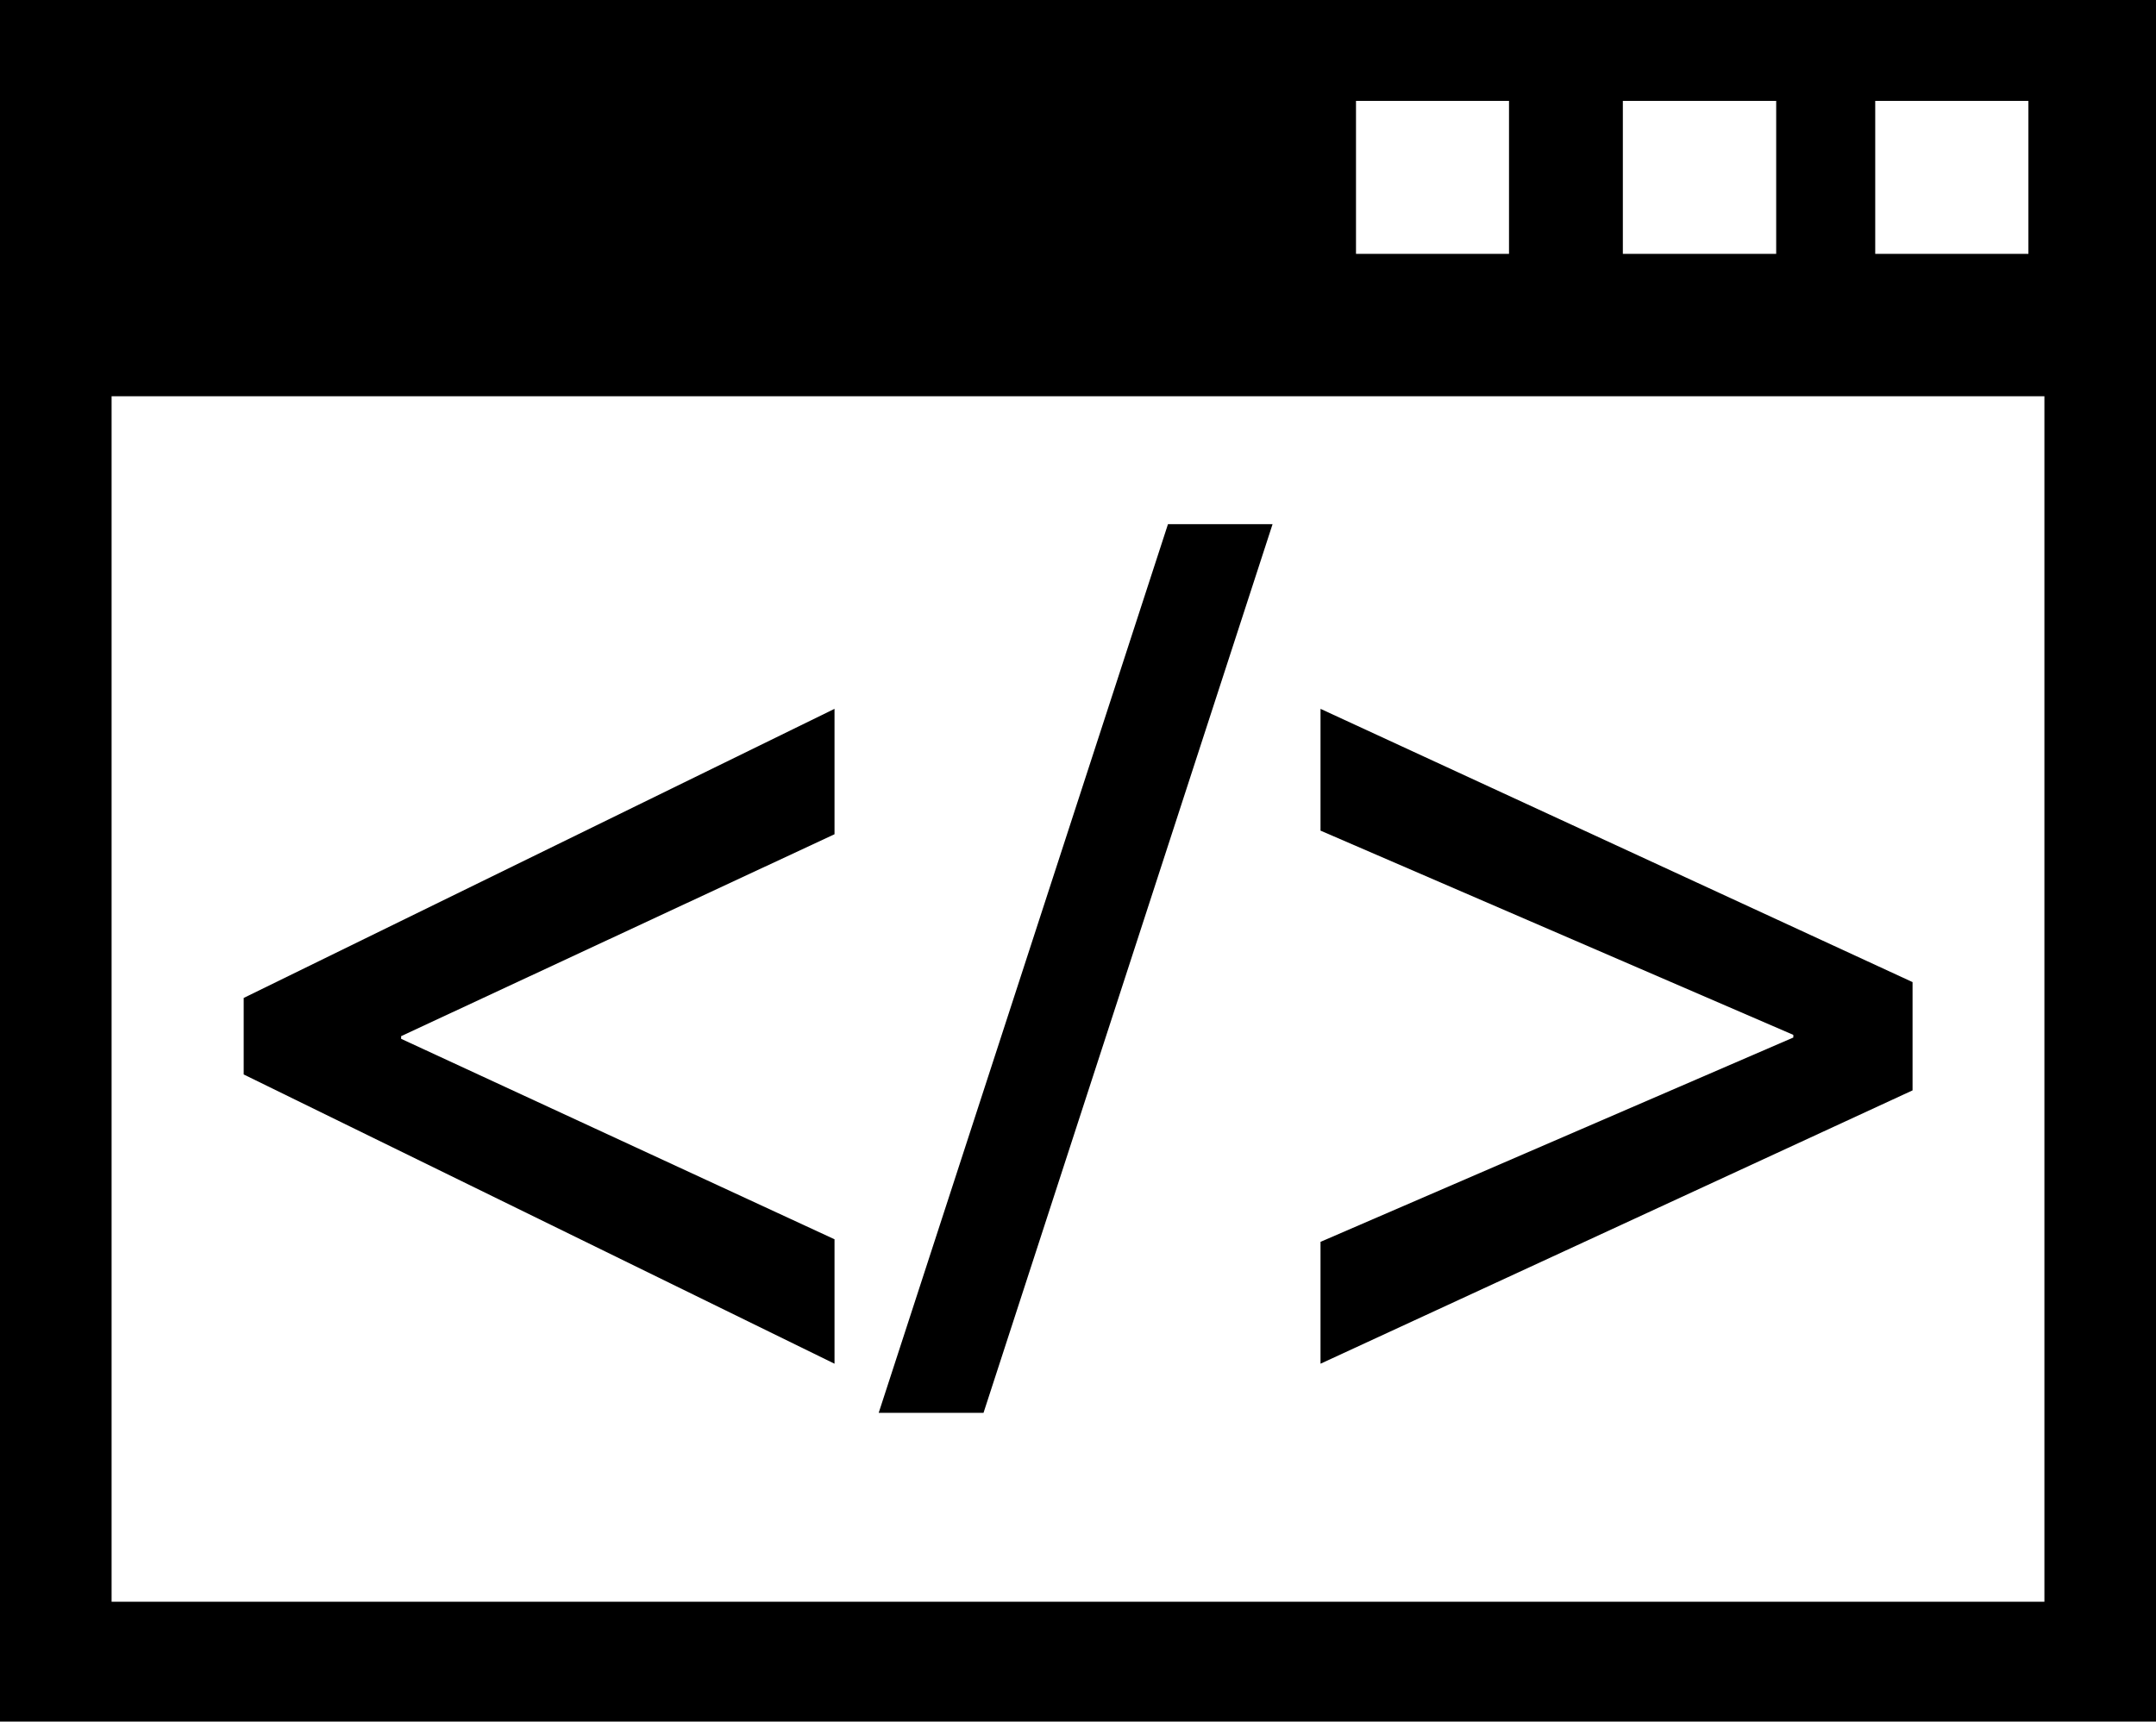
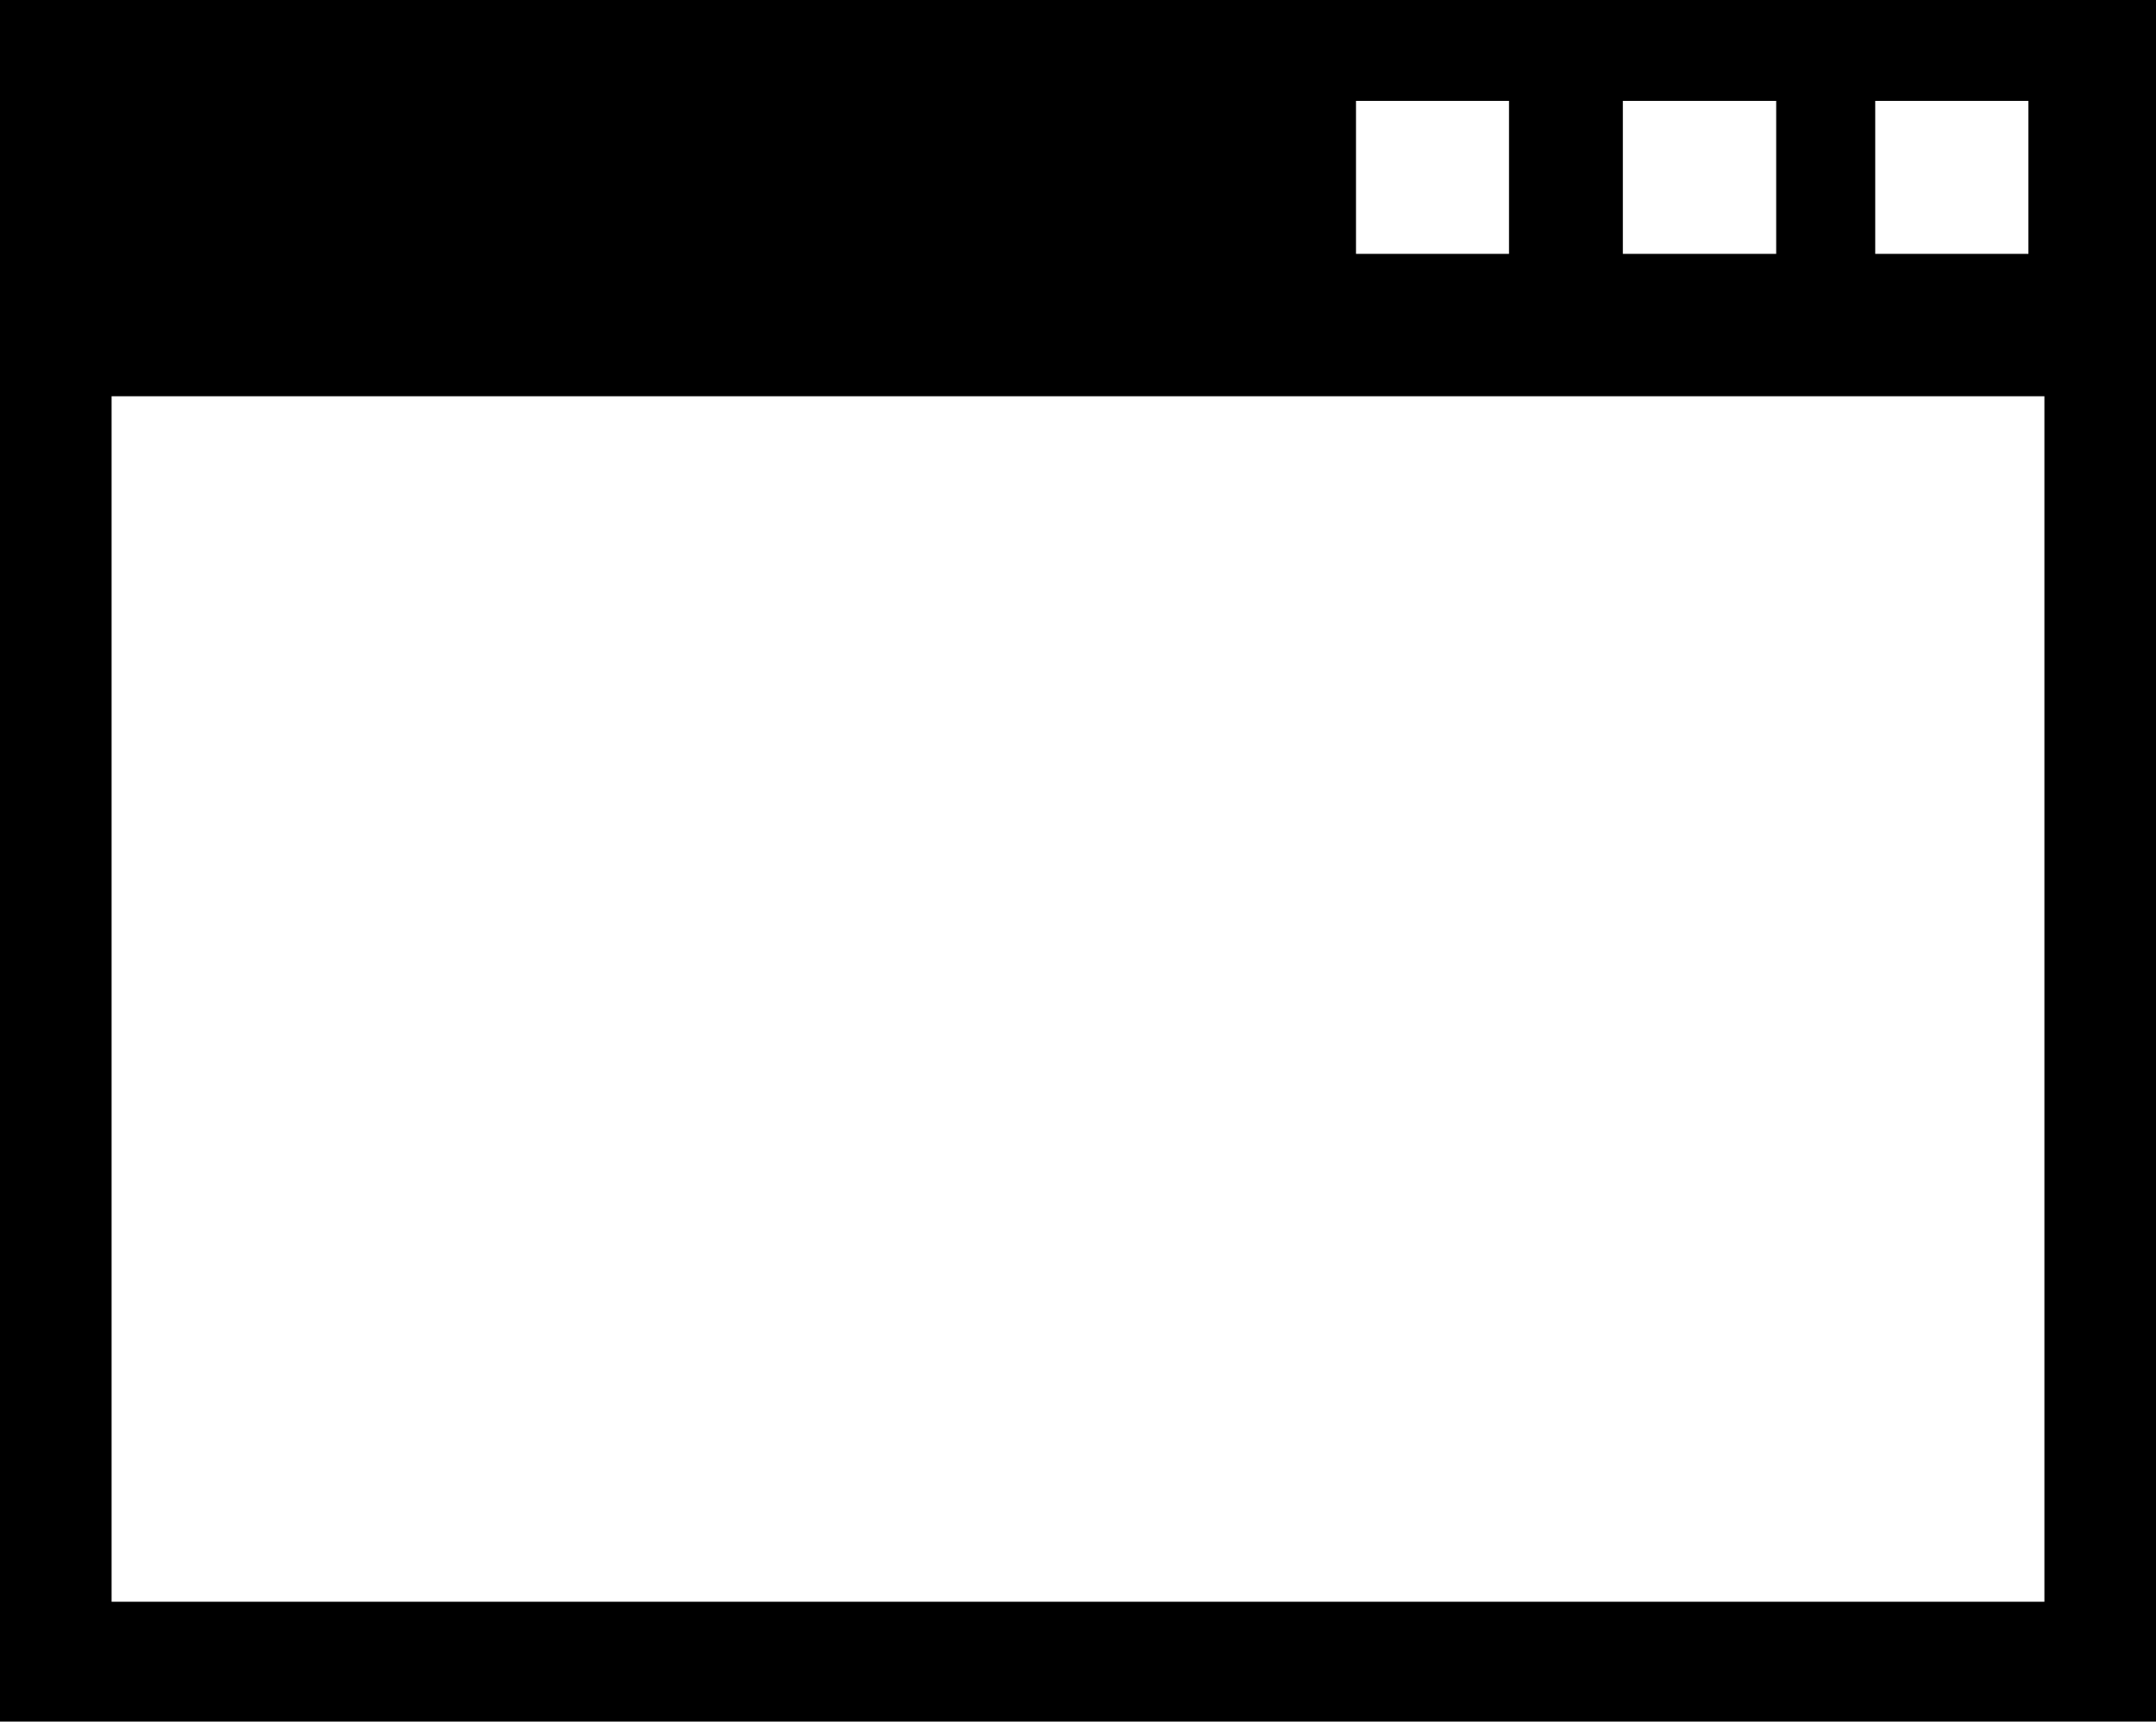
<svg xmlns="http://www.w3.org/2000/svg" version="1.1" id="Capa_1" x="0px" y="0px" width="26.799px" height="21.402px" viewBox="0 0 26.799 21.402" style="enable-background:new 0 0 26.799 21.402;" xml:space="preserve">
-   <polygon style="fill-rule:evenodd;clip-rule:evenodd;" points="10.373,15.406 4.986,12.914 4.986,12.881 10.373,10.371   10.373,8.812 3.029,12.406 3.029,13.357 10.373,16.953 " />
-   <polygon style="fill-rule:evenodd;clip-rule:evenodd;" points="15.818,6.516 14.518,6.516 10.922,17.564 12.225,17.564 " />
-   <polygon style="fill-rule:evenodd;clip-rule:evenodd;" points="23.773,12.209 16.414,8.812 16.414,10.326 22.291,12.865   22.291,12.898 16.414,15.438 16.414,16.953 23.773,13.555 " />
  <path style="fill-rule:evenodd;clip-rule:evenodd;" d="M0,0v21.402h26.799V0H0z M23.309,1.254h1.904v1.902h-1.904V1.254z   M20.172,1.254h1.906v1.902h-1.906V1.254z M16.855,1.254h1.902v1.902h-1.902V1.254z M25.412,19.912H1.387V4.926h24.025V19.912z" />
  <g>
</g>
  <g>
</g>
  <g>
</g>
  <g>
</g>
  <g>
</g>
  <g>
</g>
  <g>
</g>
  <g>
</g>
  <g>
</g>
  <g>
</g>
  <g>
</g>
  <g>
</g>
  <g>
</g>
  <g>
</g>
  <g>
</g>
</svg>